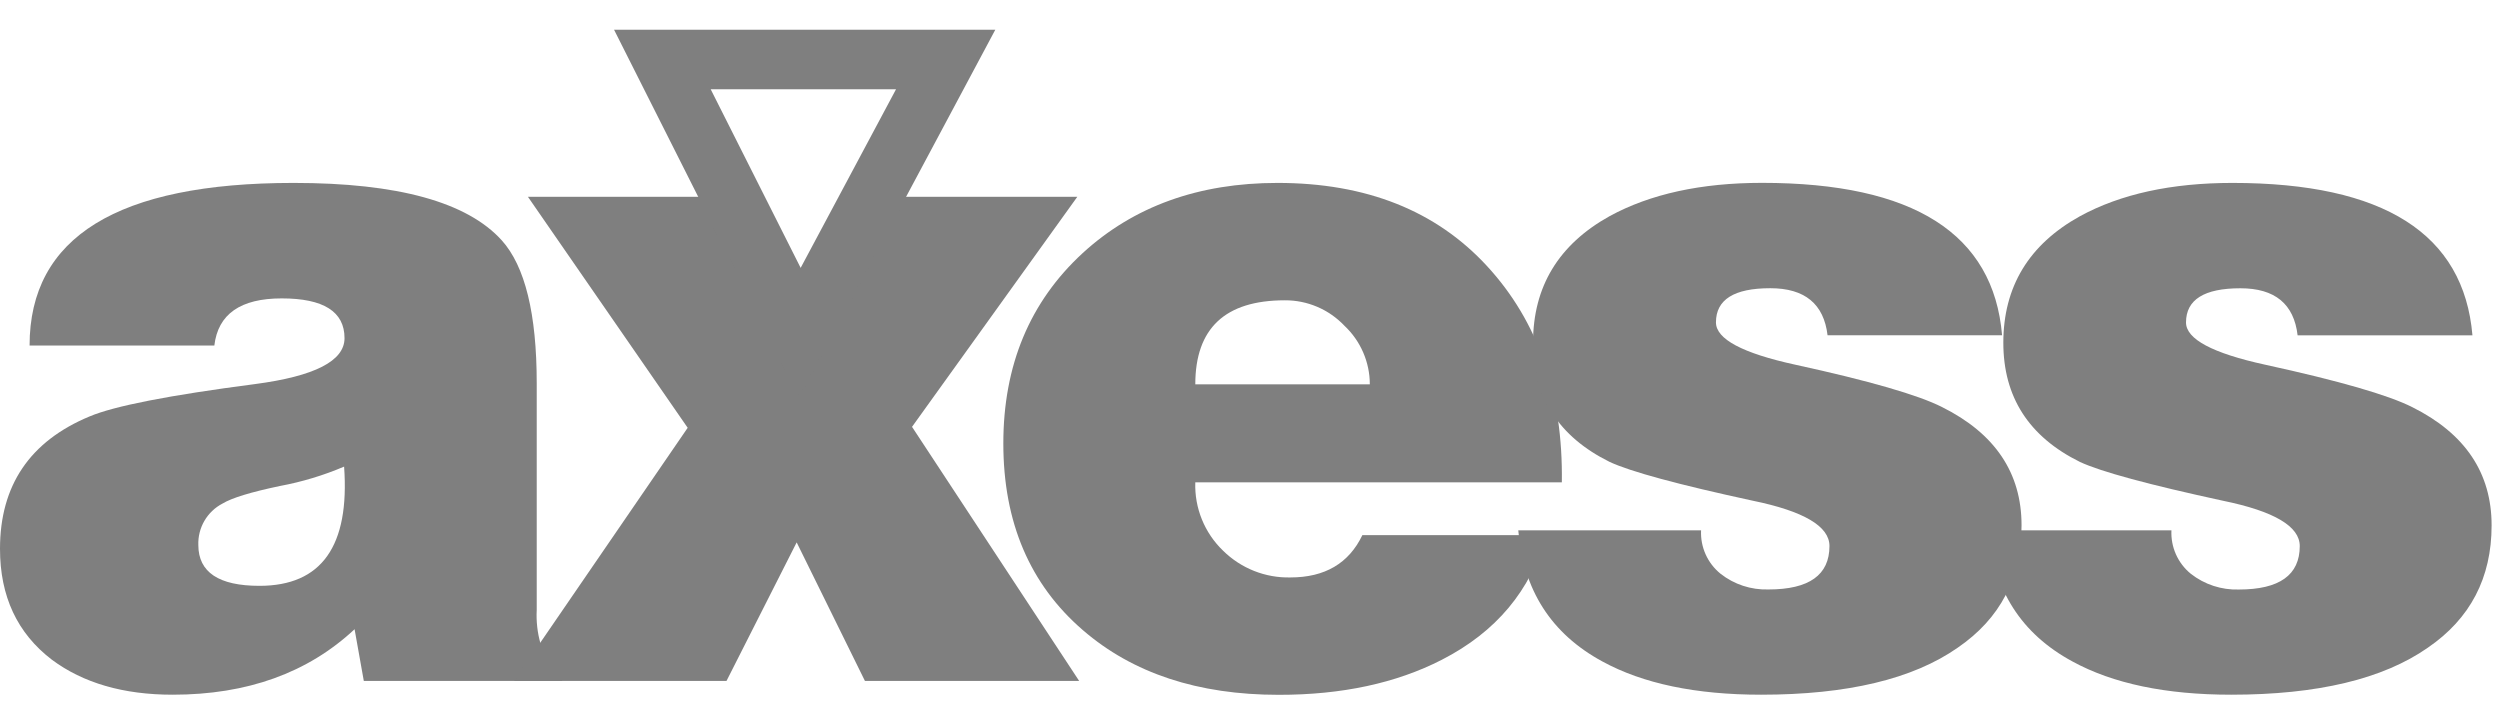
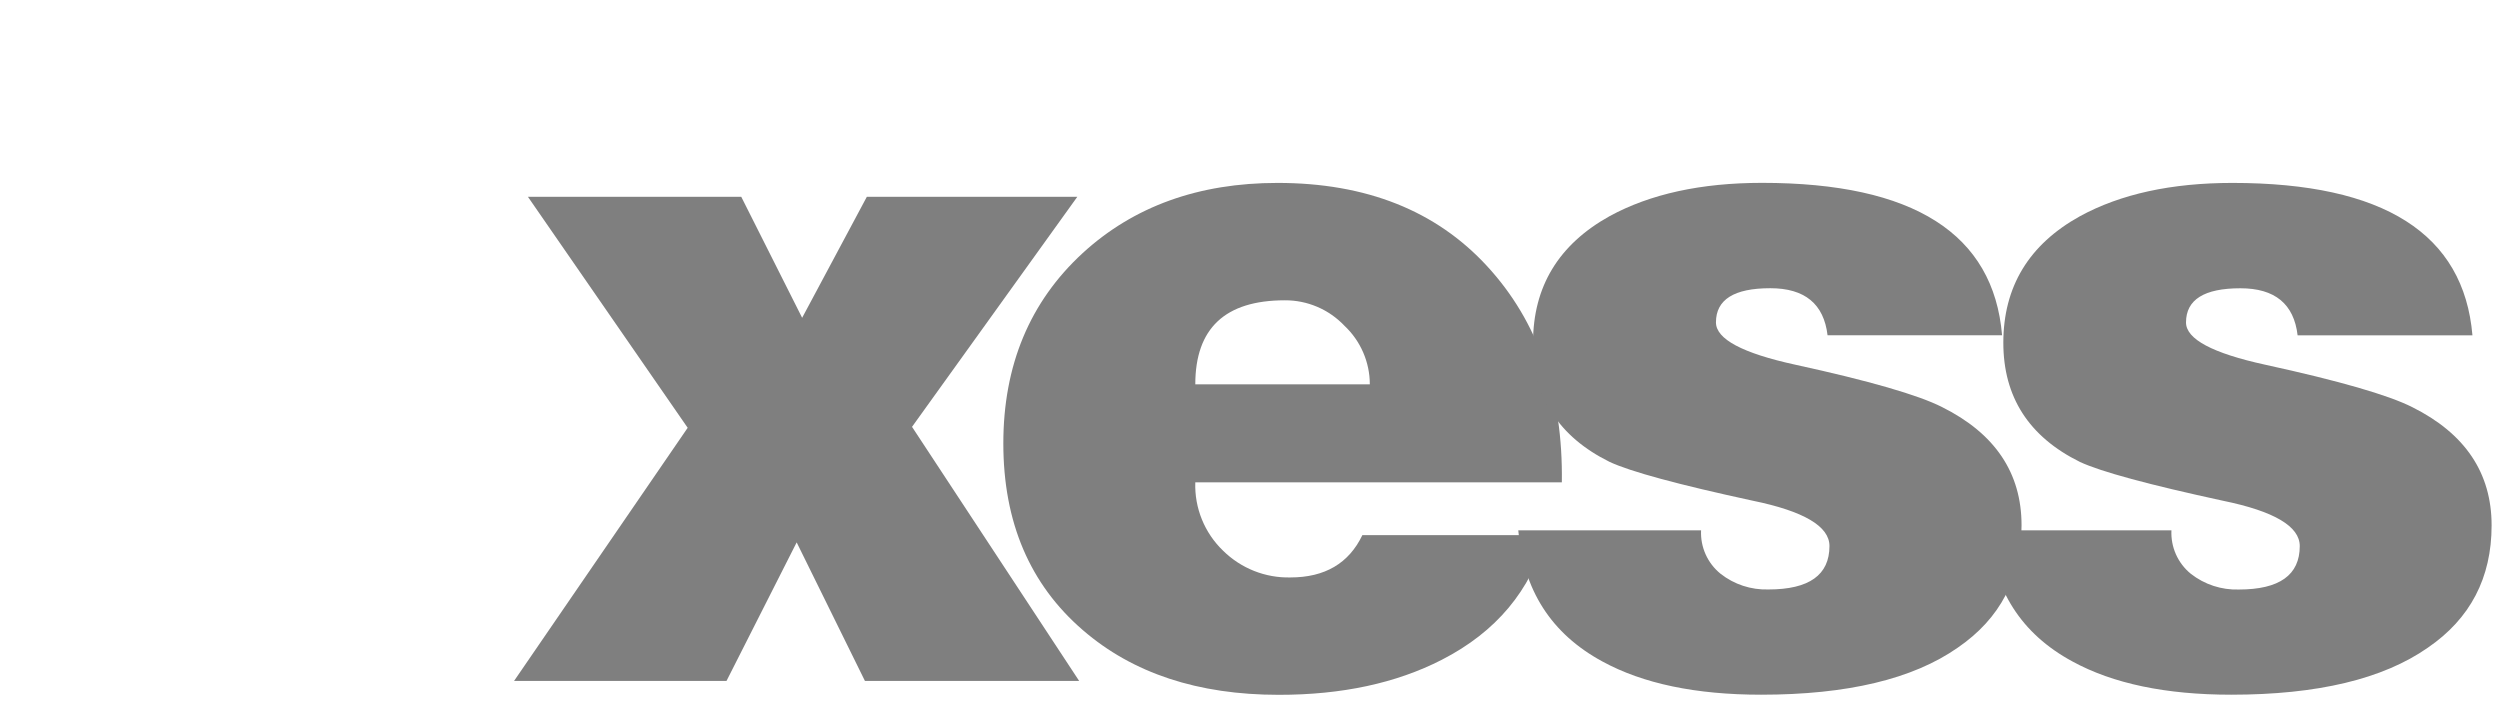
<svg xmlns="http://www.w3.org/2000/svg" width="42" height="12" viewBox="0 0 42 12" fill="none">
-   <path fill-rule="evenodd" clip-rule="evenodd" d="M9.444 11.44H6.112L5.957 10.571C5.171 11.305 4.152 11.671 2.901 11.671C2.074 11.671 1.397 11.475 0.87 11.082C0.29 10.638 0 10.018 0 9.221C0 8.155 0.502 7.413 1.505 6.996C1.919 6.821 2.844 6.64 4.281 6.453C5.286 6.321 5.788 6.064 5.788 5.681C5.788 5.236 5.436 5.013 4.733 5.013C4.04 5.013 3.663 5.277 3.601 5.805H0.497C0.497 3.984 1.975 3.073 4.933 3.073C6.681 3.073 7.846 3.394 8.428 4.036C8.821 4.471 9.017 5.272 9.017 6.441V10.248C9.007 10.437 9.028 10.626 9.079 10.807C9.151 10.999 9.278 11.165 9.444 11.285V11.44ZM4.359 9.842C5.403 9.842 5.877 9.174 5.781 7.839C5.434 7.987 5.072 8.096 4.701 8.165C4.215 8.267 3.894 8.365 3.738 8.46C3.479 8.595 3.321 8.867 3.332 9.159C3.334 9.614 3.676 9.842 4.359 9.842Z" fill="#7F7F7F" />
  <path fill-rule="evenodd" clip-rule="evenodd" d="M8.636 11.44L11.553 7.187L8.869 3.306H12.453L13.476 5.339L14.563 3.306H18.099L15.322 7.171L18.13 11.44H14.531L13.384 9.112L12.205 11.44H8.636Z" fill="#7F7F7F" />
  <path fill-rule="evenodd" clip-rule="evenodd" d="M26.239 8.103H20.081C20.066 8.534 20.236 8.952 20.547 9.251C20.848 9.548 21.256 9.711 21.679 9.701C22.258 9.701 22.661 9.464 22.888 8.99H25.975C25.718 9.92 25.134 10.617 24.223 11.084C23.457 11.477 22.543 11.674 21.481 11.673C20.127 11.673 19.031 11.311 18.193 10.587C17.302 9.819 16.856 8.774 16.856 7.45C16.856 6.137 17.3 5.071 18.189 4.252C19.047 3.466 20.138 3.073 21.462 3.073C22.951 3.073 24.125 3.539 24.983 4.471C25.841 5.402 26.26 6.613 26.239 8.103ZM20.081 6.457H23.013C23.013 6.084 22.858 5.727 22.586 5.472C22.325 5.197 21.963 5.043 21.585 5.045C20.582 5.045 20.081 5.516 20.081 6.457Z" fill="#7F7F7F" />
  <path fill-rule="evenodd" clip-rule="evenodd" d="M25.507 8.91H28.578C28.565 9.191 28.686 9.461 28.904 9.638C29.133 9.819 29.419 9.912 29.71 9.903C30.394 9.903 30.735 9.659 30.735 9.173C30.735 8.842 30.305 8.588 29.447 8.412C28.195 8.141 27.393 7.924 27.042 7.76C26.185 7.336 25.756 6.668 25.755 5.757C25.755 4.816 26.184 4.108 27.042 3.631C27.725 3.259 28.578 3.072 29.602 3.072C32.146 3.072 33.491 3.926 33.635 5.633H30.703C30.641 5.106 30.32 4.842 29.741 4.842C29.132 4.842 28.828 5.033 28.828 5.416C28.828 5.696 29.272 5.933 30.161 6.127C31.403 6.398 32.225 6.635 32.627 6.839C33.517 7.283 33.962 7.945 33.962 8.825C33.962 9.706 33.605 10.391 32.89 10.881C32.136 11.408 31.035 11.671 29.586 11.671C28.49 11.671 27.601 11.485 26.919 11.112C26.061 10.647 25.59 9.912 25.507 8.908L25.507 8.91Z" fill="#7F7F7F" />
  <path fill-rule="evenodd" clip-rule="evenodd" d="M33.408 8.91H36.48C36.467 9.191 36.587 9.461 36.805 9.639C37.035 9.82 37.321 9.913 37.612 9.904C38.295 9.904 38.636 9.66 38.636 9.174C38.636 8.843 38.207 8.589 37.348 8.413C36.097 8.142 35.296 7.925 34.944 7.761C34.085 7.337 33.656 6.669 33.656 5.758C33.656 4.817 34.085 4.108 34.944 3.632C35.626 3.26 36.48 3.073 37.504 3.073C40.047 3.073 41.392 3.927 41.537 5.634H38.6C38.538 5.106 38.218 4.843 37.639 4.843C37.03 4.843 36.725 5.034 36.725 5.417C36.725 5.697 37.17 5.934 38.059 6.128C39.3 6.399 40.122 6.636 40.526 6.84C41.415 7.284 41.859 7.946 41.859 8.826C41.859 9.707 41.502 10.392 40.788 10.881C40.034 11.408 38.932 11.671 37.484 11.671C36.388 11.671 35.498 11.485 34.816 11.112C33.958 10.648 33.489 9.914 33.408 8.91Z" fill="#7F7F7F" />
-   <path fill-rule="evenodd" clip-rule="evenodd" d="M11.128 1L13.438 5.586L15.887 1H11.128V1V1Z" stroke="#7F7F7F" />
</svg>